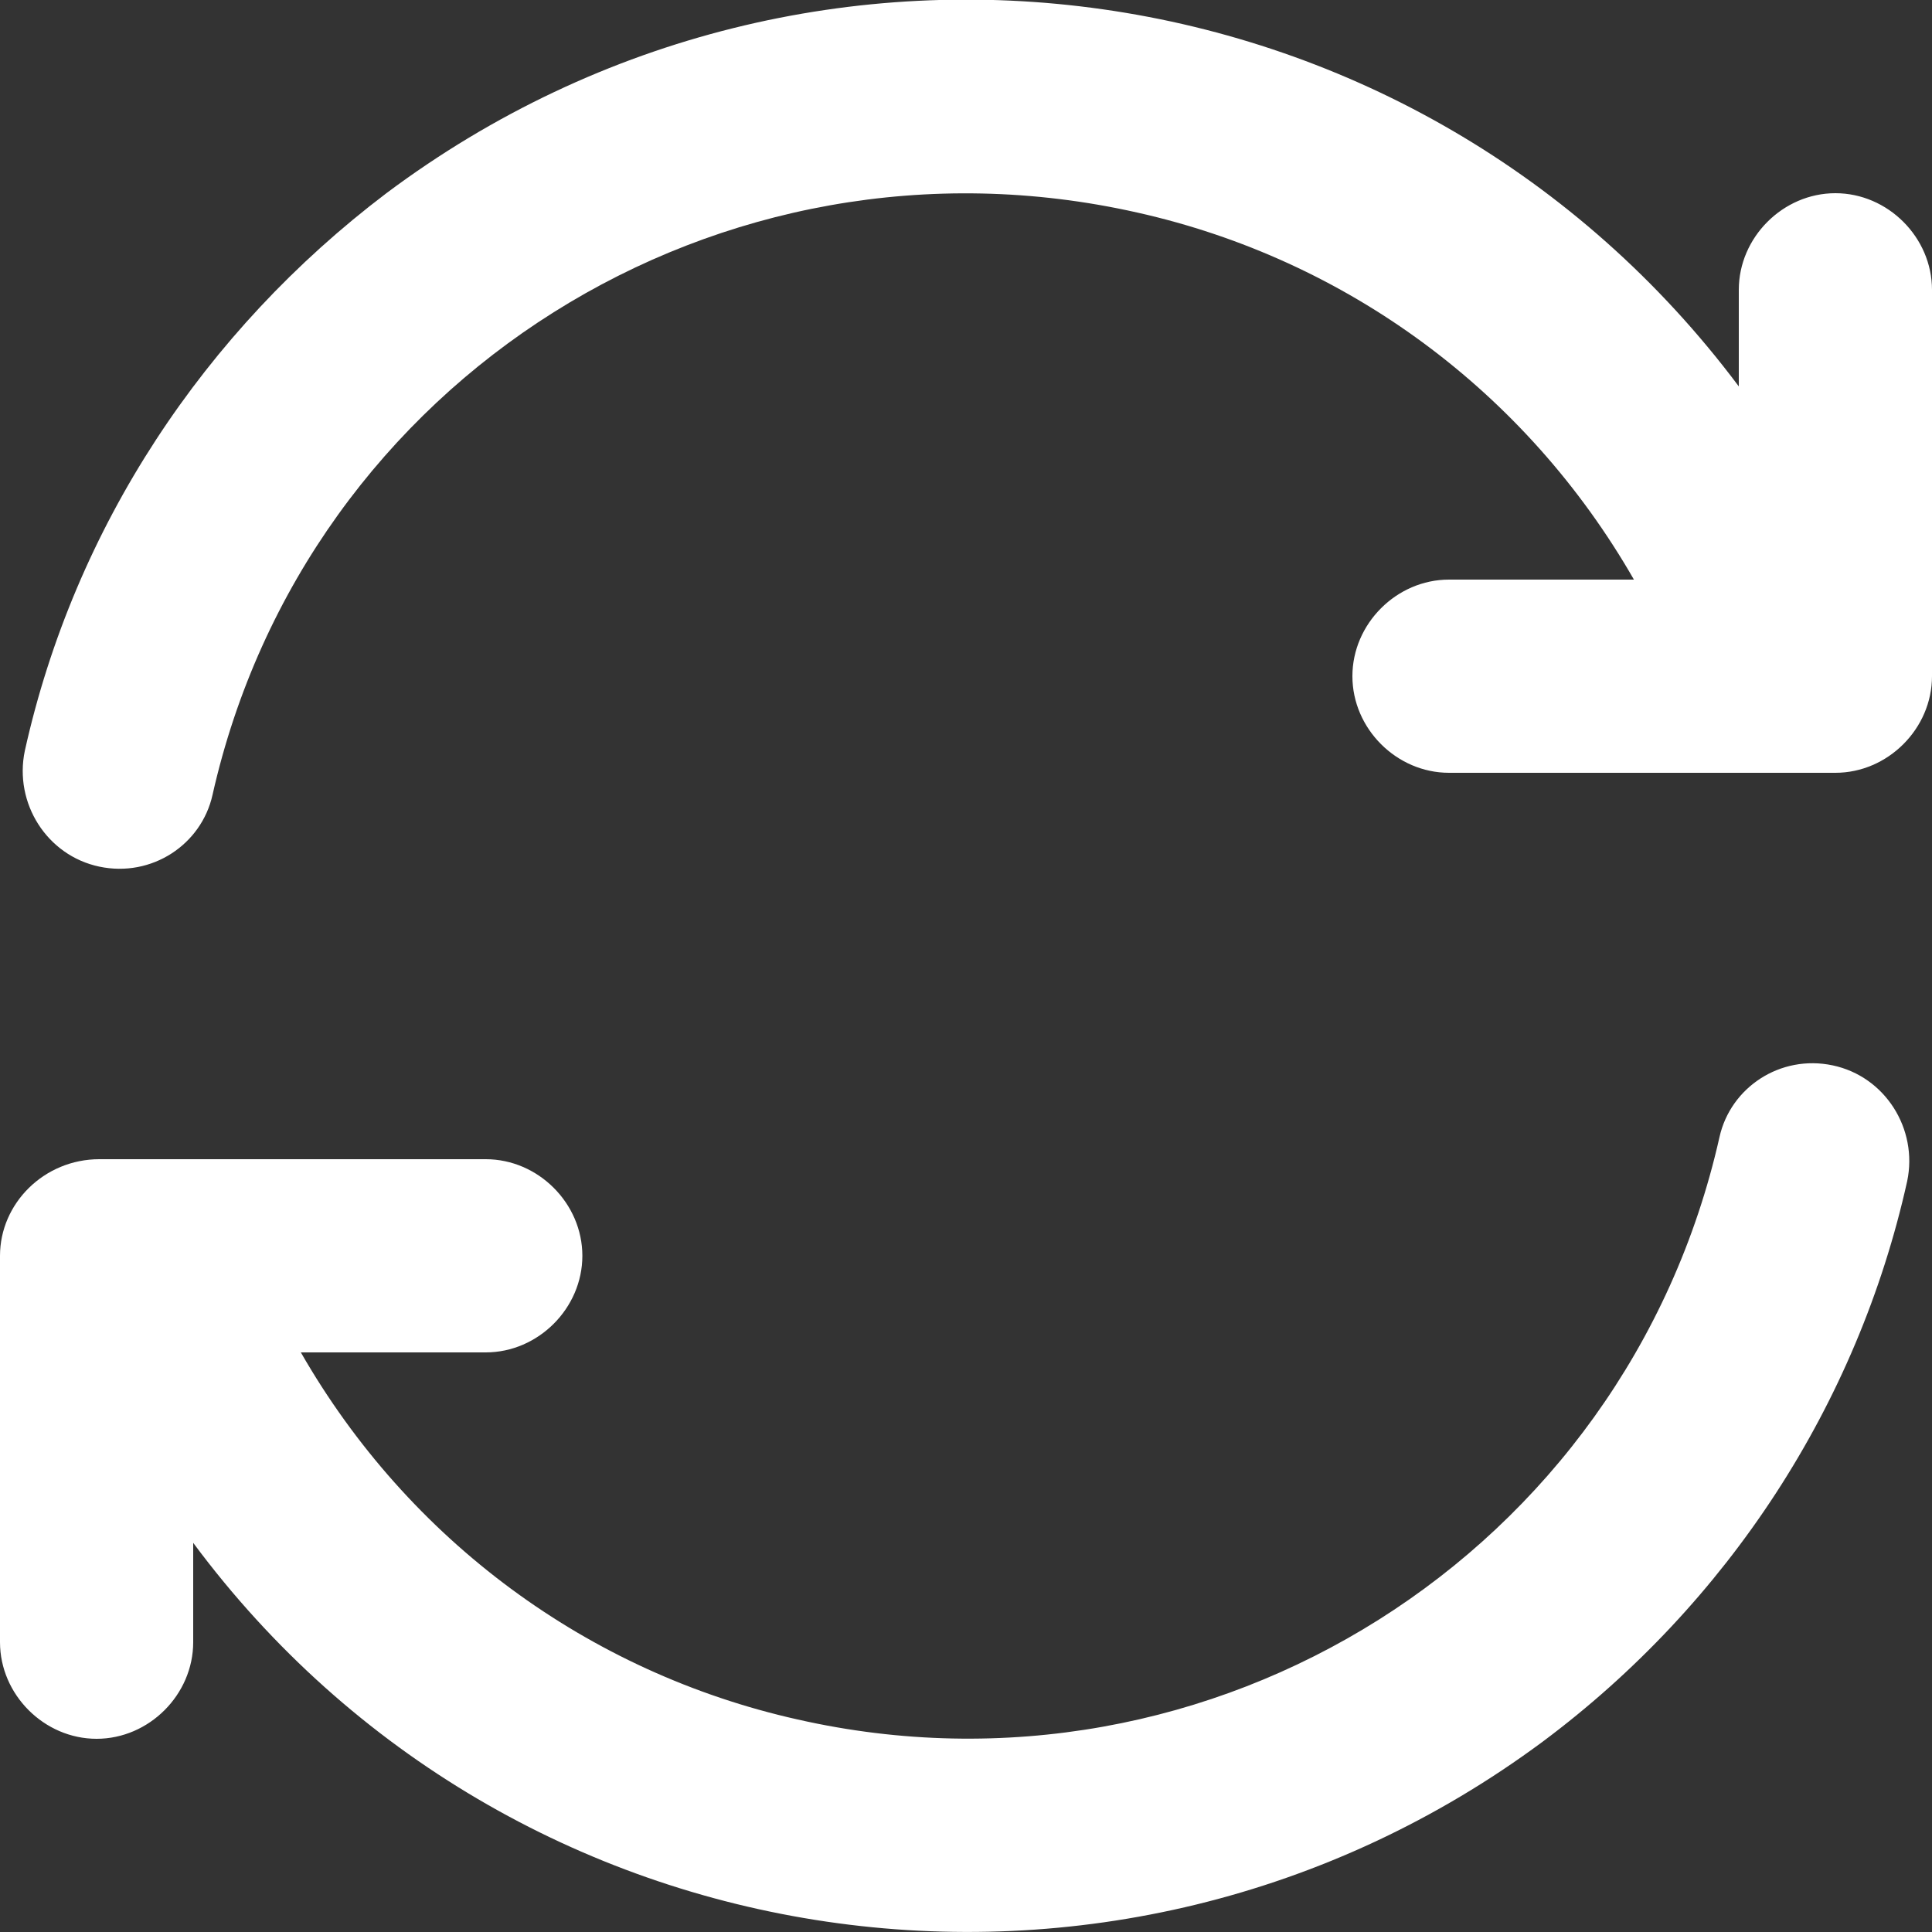
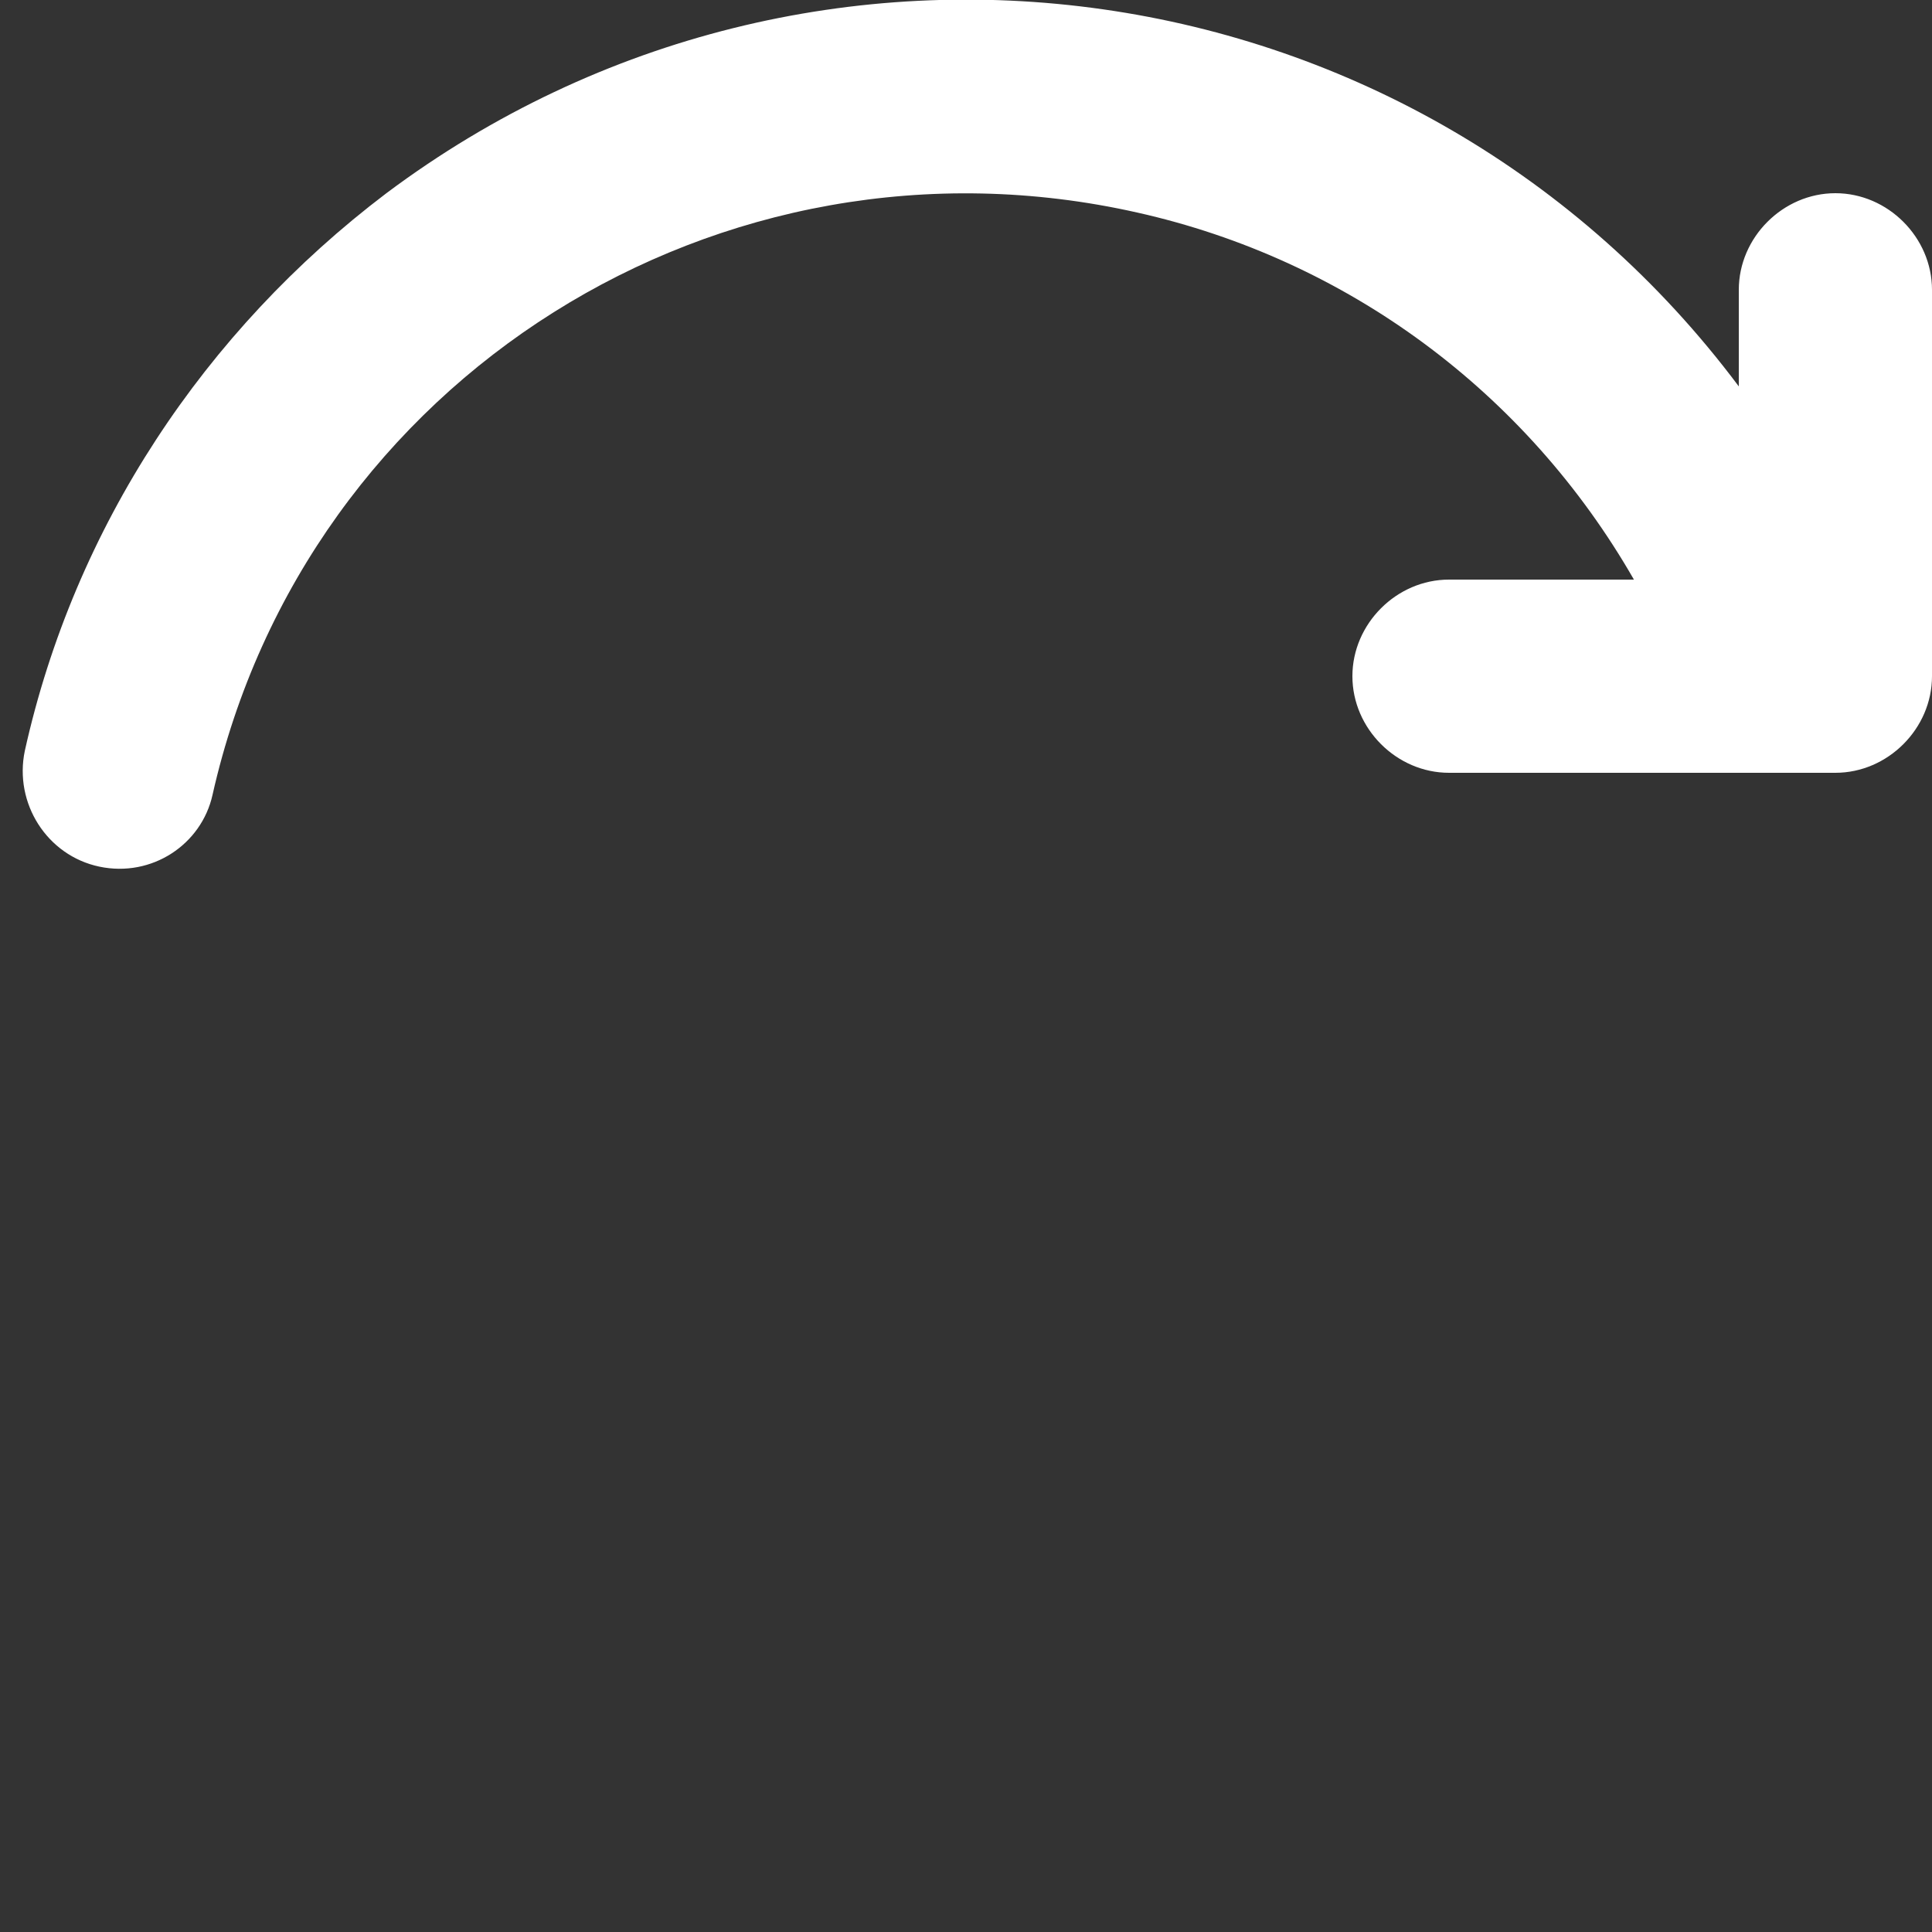
<svg xmlns="http://www.w3.org/2000/svg" version="1.1" id="Layer_1" x="0px" y="0px" viewBox="0 0 70 70" style="enable-background:new 0 0 70 70;" xml:space="preserve">
  <rect x="0" y="0" width="70" height="70" fill="#333333" stroke="none" />
  <style type="text/css">
	.st0{fill:#FFFFFF;}
</style>
  <g>
-     <path id="Path_2676" class="st0" d="M66.5,7C64.6,7,63,8.6,63,10.5c0,0,0,0,0,0V14C51.4-1.5,29.5-4.6,14,7   C7.4,12,2.7,19.1,0.9,27.2c-0.4,1.9,0.8,3.8,2.7,4.2c1.9,0.4,3.7-0.8,4.1-2.6C11.1,13.7,26.1,4.3,41.2,7.7   c7.6,1.7,14.1,6.5,18,13.3h-6.7c-1.9,0-3.5,1.6-3.5,3.5c0,1.9,1.6,3.5,3.5,3.5c0,0,0,0,0,0h14c1.9,0,3.5-1.6,3.5-3.5c0,0,0,0,0,0   v-14C70,8.6,68.4,7,66.5,7C66.5,7,66.5,7,66.5,7z" />
-     <path id="Path_2677" class="st0" d="M3.5,63C5.4,63,7,61.4,7,59.5c0,0,0,0,0,0v-3.6c11.5,15.5,33.4,18.7,48.9,7.2   c6.7-5,11.4-12.2,13.2-20.3c0.4-1.9-0.8-3.8-2.7-4.2c-1.9-0.4-3.7,0.8-4.1,2.6c-3.4,15.1-18.4,24.5-33.4,21.1   c-7.6-1.7-14.1-6.5-18-13.3h6.7c1.9,0,3.5-1.6,3.5-3.5c0-1.9-1.6-3.5-3.5-3.5h-14C1.6,42,0,43.6,0,45.5c0,0,0,0,0,0v14   C0,61.4,1.6,63,3.5,63C3.5,63,3.5,63,3.5,63z" />
+     <path id="Path_2676" class="st0" d="M66.5,7C64.6,7,63,8.6,63,10.5V14C51.4-1.5,29.5-4.6,14,7   C7.4,12,2.7,19.1,0.9,27.2c-0.4,1.9,0.8,3.8,2.7,4.2c1.9,0.4,3.7-0.8,4.1-2.6C11.1,13.7,26.1,4.3,41.2,7.7   c7.6,1.7,14.1,6.5,18,13.3h-6.7c-1.9,0-3.5,1.6-3.5,3.5c0,1.9,1.6,3.5,3.5,3.5c0,0,0,0,0,0h14c1.9,0,3.5-1.6,3.5-3.5c0,0,0,0,0,0   v-14C70,8.6,68.4,7,66.5,7C66.5,7,66.5,7,66.5,7z" />
  </g>
</svg>